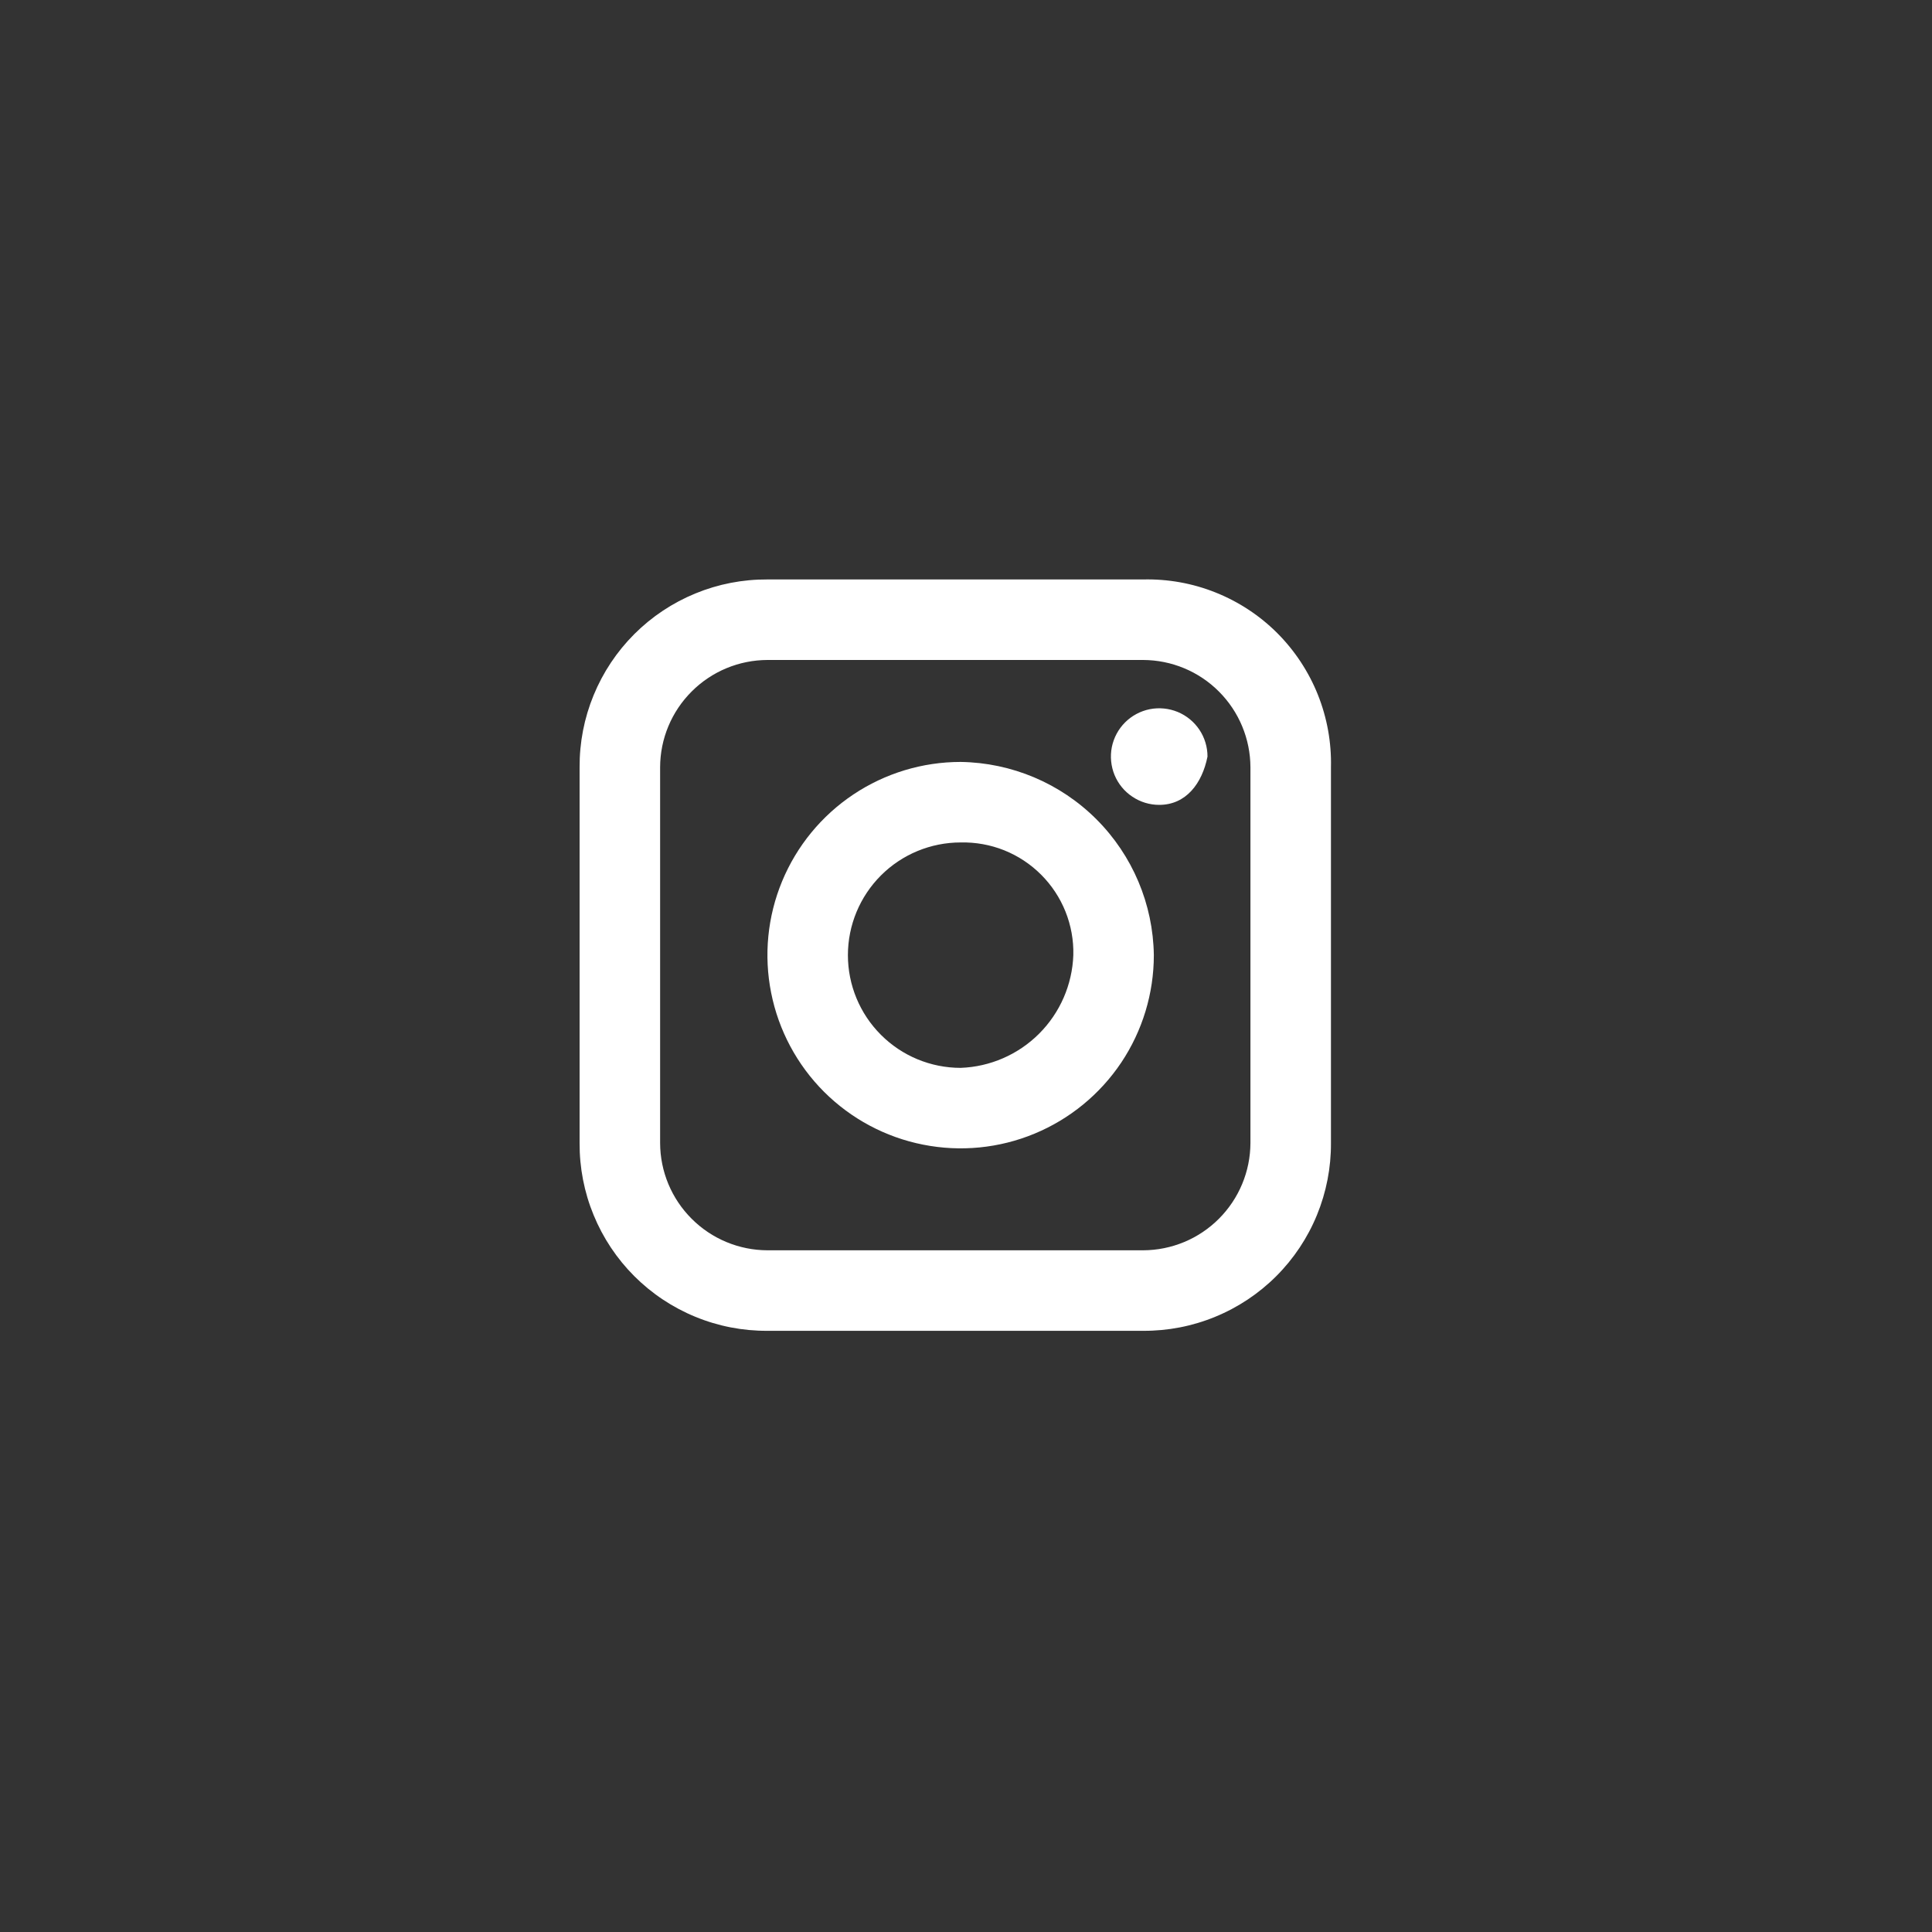
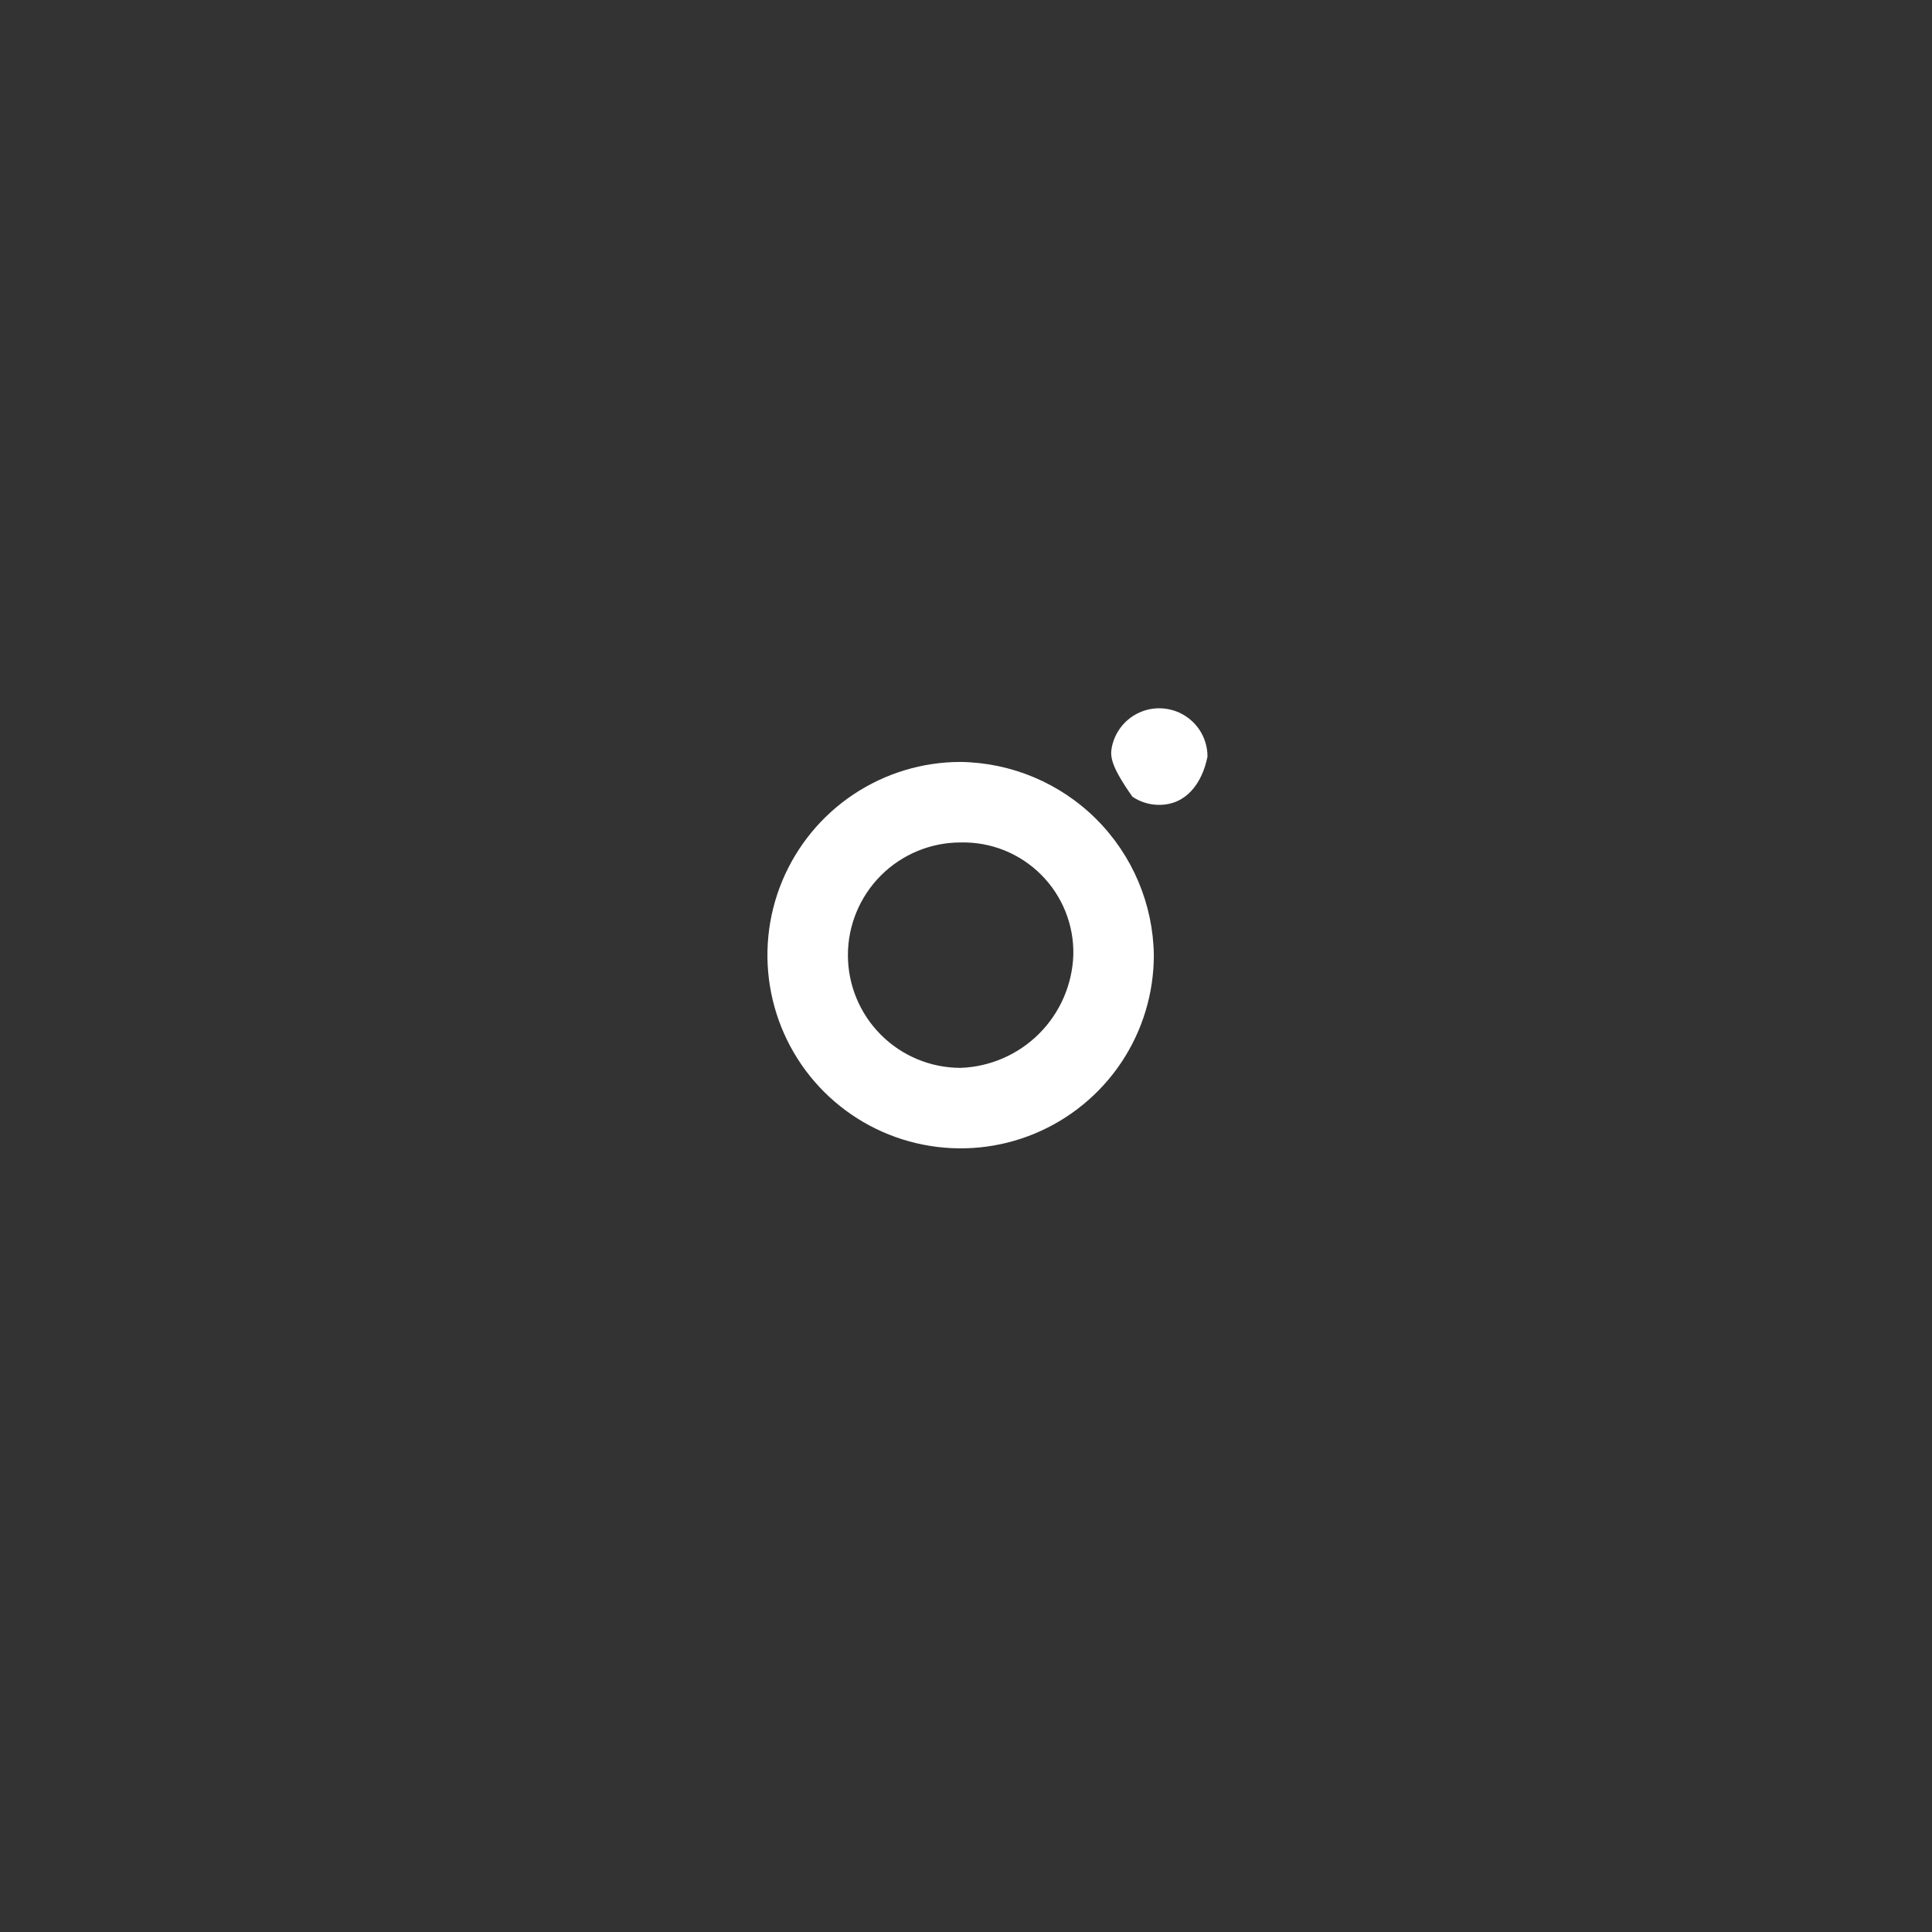
<svg xmlns="http://www.w3.org/2000/svg" width="40" height="40" viewBox="0 0 40 40" fill="none">
  <rect x="0" y="0" width="40" height="40" fill="#333333" stroke="none" />
  <g id="Social Media">
    <g id="Group 123">
      <g id="Group 116">
-         <path id="Path 146" d="M23.667 11.997H15.889C15.377 11.994 14.87 12.092 14.397 12.287C13.924 12.481 13.494 12.767 13.132 13.129C12.77 13.491 12.484 13.921 12.29 14.394C12.095 14.867 11.997 15.374 12 15.886V23.664C11.997 24.175 12.095 24.683 12.29 25.156C12.484 25.629 12.77 26.059 13.132 26.421C13.494 26.783 13.924 27.069 14.397 27.263C14.87 27.458 15.377 27.556 15.889 27.553H23.667C24.178 27.556 24.686 27.458 25.159 27.263C25.632 27.069 26.062 26.783 26.424 26.421C26.786 26.059 27.072 25.629 27.266 25.156C27.46 24.683 27.559 24.175 27.556 23.664V15.886C27.568 15.372 27.476 14.861 27.285 14.383C27.094 13.906 26.808 13.472 26.445 13.108C26.081 12.744 25.647 12.459 25.17 12.268C24.692 12.076 24.181 11.985 23.667 11.997ZM25.889 23.664C25.887 24.253 25.652 24.817 25.236 25.233C24.82 25.65 24.256 25.884 23.667 25.886H15.889C15.3 25.884 14.736 25.65 14.32 25.233C13.903 24.817 13.668 24.253 13.667 23.664V15.886C13.668 15.297 13.903 14.733 14.32 14.317C14.736 13.9 15.3 13.666 15.889 13.664H23.667C24.256 13.666 24.82 13.9 25.236 14.317C25.652 14.733 25.887 15.297 25.889 15.886V23.664Z" fill="white" />
-         <path id="Path 147" d="M24 16.664C23.802 16.664 23.609 16.605 23.445 16.495C23.28 16.386 23.152 16.23 23.076 16.047C23.001 15.864 22.981 15.663 23.019 15.469C23.058 15.275 23.153 15.097 23.293 14.957C23.433 14.817 23.611 14.722 23.805 14.683C23.999 14.645 24.2 14.665 24.383 14.74C24.566 14.816 24.722 14.944 24.832 15.108C24.942 15.273 25 15.466 25 15.664C24.889 16.22 24.556 16.664 24 16.664Z" fill="white" />
+         <path id="Path 147" d="M24 16.664C23.802 16.664 23.609 16.605 23.445 16.495C23.001 15.864 22.981 15.663 23.019 15.469C23.058 15.275 23.153 15.097 23.293 14.957C23.433 14.817 23.611 14.722 23.805 14.683C23.999 14.645 24.2 14.665 24.383 14.74C24.566 14.816 24.722 14.944 24.832 15.108C24.942 15.273 25 15.466 25 15.664C24.889 16.22 24.556 16.664 24 16.664Z" fill="white" />
        <path id="Path 148" d="M19.889 15.775C19.098 15.775 18.324 16.01 17.666 16.45C17.009 16.889 16.496 17.514 16.193 18.245C15.89 18.976 15.811 19.78 15.966 20.556C16.12 21.332 16.501 22.044 17.06 22.604C17.62 23.163 18.332 23.544 19.108 23.698C19.884 23.853 20.689 23.774 21.419 23.471C22.15 23.168 22.775 22.655 23.215 21.998C23.654 21.34 23.889 20.567 23.889 19.775C23.874 18.719 23.448 17.71 22.701 16.963C21.954 16.216 20.945 15.79 19.889 15.775ZM19.889 22.109C19.27 22.109 18.676 21.863 18.239 21.425C17.801 20.988 17.555 20.394 17.555 19.775C17.555 19.157 17.801 18.563 18.239 18.125C18.676 17.688 19.27 17.442 19.889 17.442C20.197 17.435 20.504 17.49 20.79 17.604C21.077 17.719 21.337 17.891 21.555 18.109C21.773 18.327 21.945 18.587 22.06 18.874C22.174 19.16 22.23 19.467 22.222 19.775C22.2 20.387 21.947 20.968 21.514 21.401C21.081 21.834 20.5 22.087 19.889 22.109Z" fill="white" />
      </g>
    </g>
  </g>
</svg>